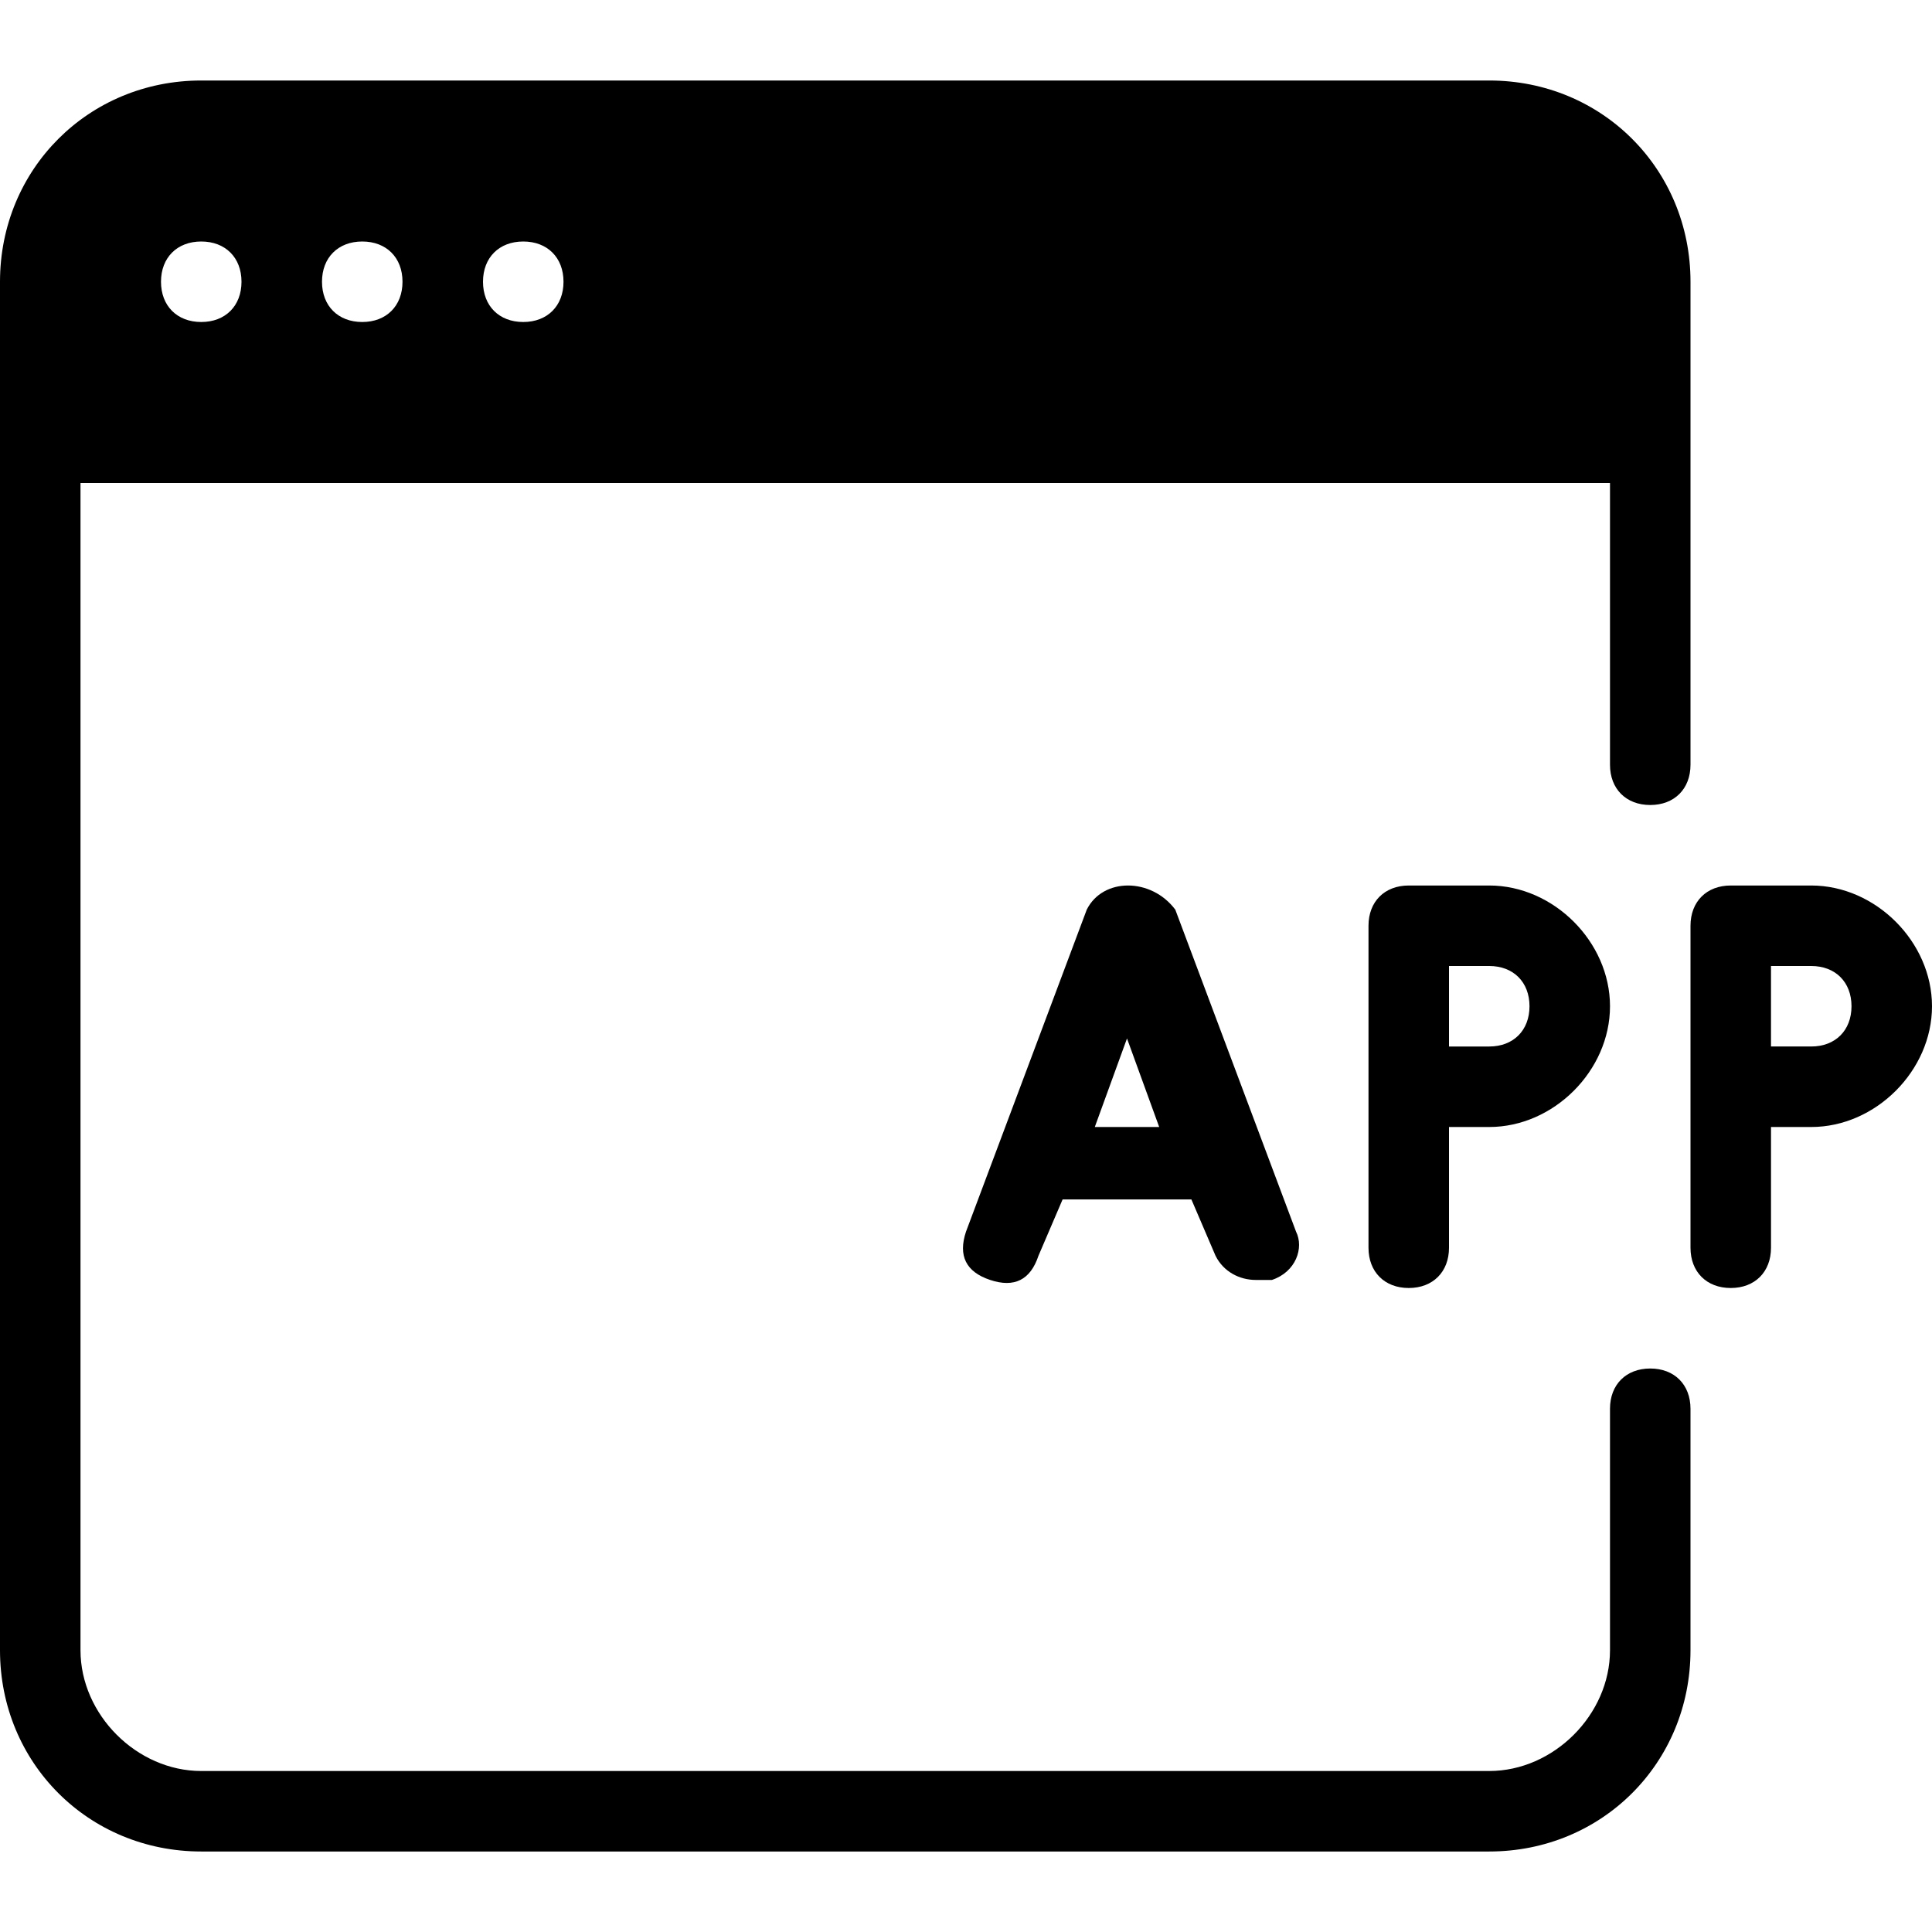
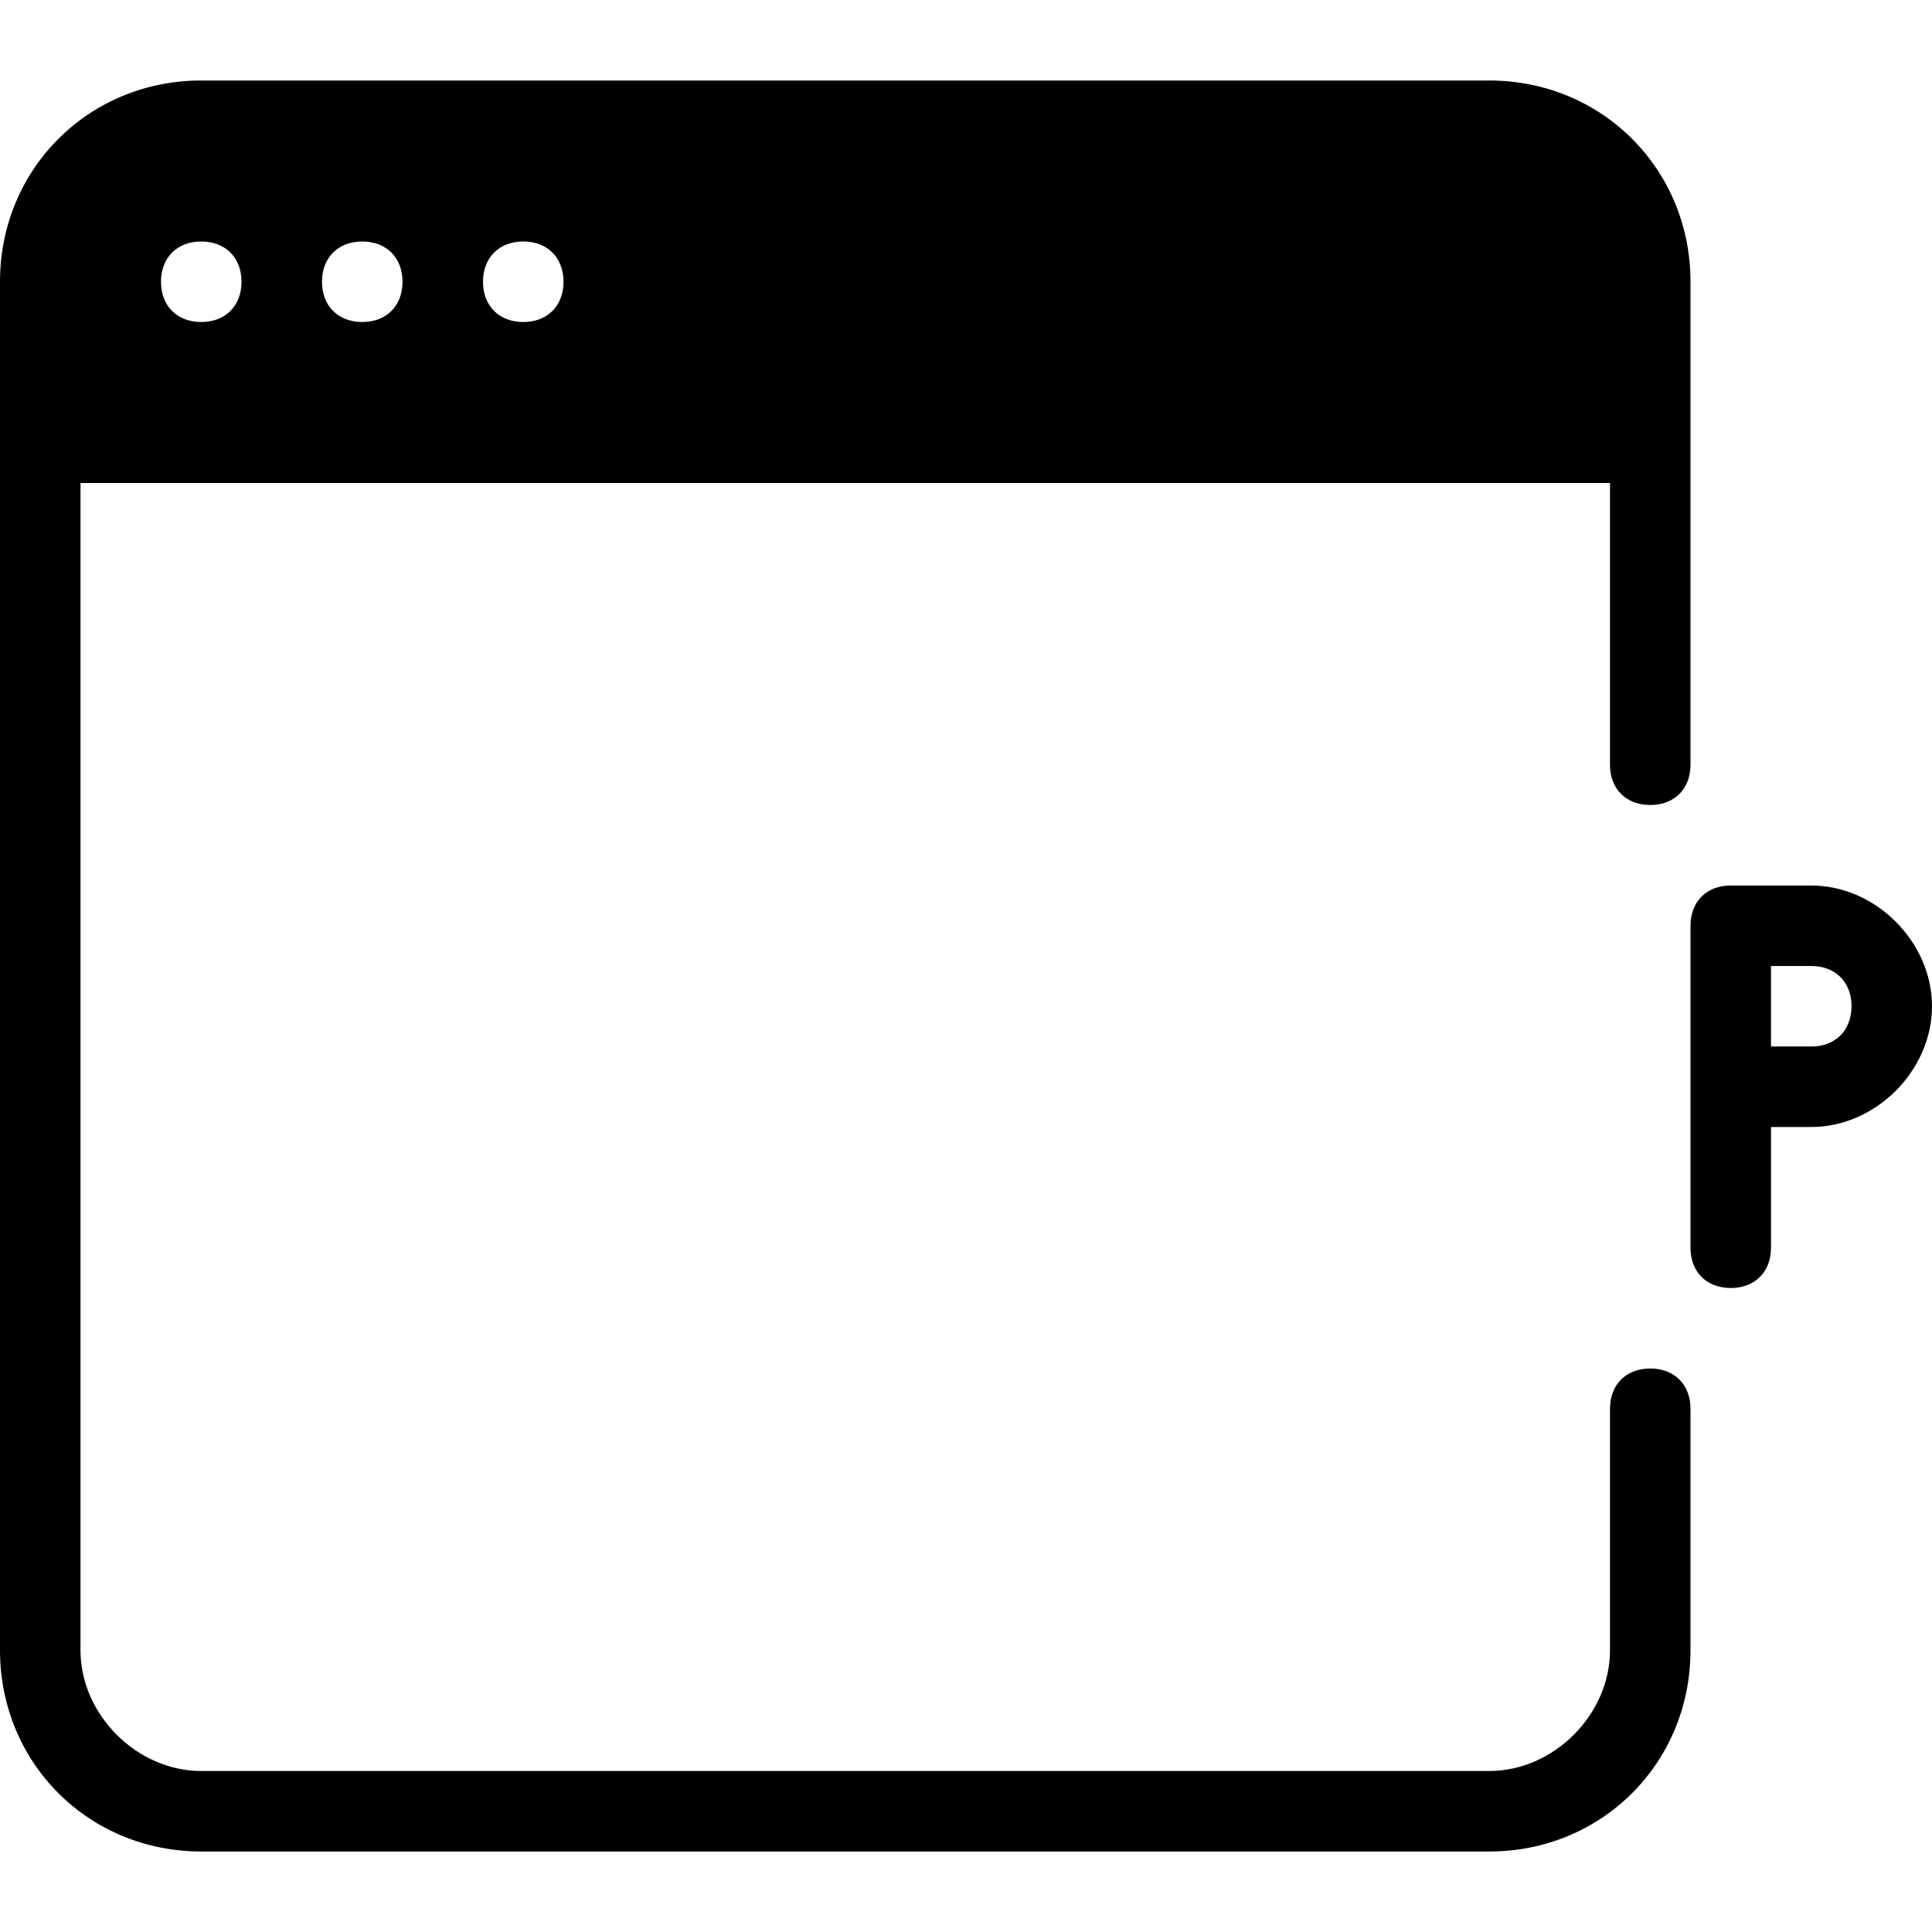
<svg xmlns="http://www.w3.org/2000/svg" id="Layer_1" enable-background="new 0 0 512 512" viewBox="0 0 512 512">
  <g>
    <g>
      <g>
-         <path d="m373.333 234.667c-6.4 0-10.667 4.267-10.667 10.667v85.333c0 6.4 4.267 10.667 10.667 10.667s10.667-4.267 10.667-10.667v-32h10.667c17.066 0 32-14.934 32-32s-14.934-32-32-32zm32 32c0 6.4-4.267 10.667-10.667 10.667h-10.666v-21.334h10.667c6.399 0 10.666 4.267 10.666 10.667z" />
        <path d="m480 234.667h-21.333c-6.4 0-10.667 4.267-10.667 10.667v85.333c0 6.4 4.267 10.667 10.667 10.667s10.667-4.267 10.667-10.667v-32h10.666c17.066 0 32-14.934 32-32s-14.934-32-32-32zm0 42.666h-10.667v-21.333h10.667c6.4 0 10.667 4.267 10.667 10.667 0 6.399-4.267 10.666-10.667 10.666z" />
-         <path d="m288 241.067-32 85.333c-2.133 6.4 0 10.667 6.4 12.8s10.667 0 12.8-6.4l6.4-14.934h34.133l6.4 14.934c2.133 4.267 6.4 6.4 10.667 6.4h4.267c6.4-2.133 8.533-8.533 6.4-12.8l-32-85.333c-6.401-8.533-19.2-8.533-23.467 0zm2.133 57.6 8.533-23.467 8.533 23.467z" />
        <path d="m437.333 362.667c-6.4 0-10.667 4.267-10.667 10.667v64c0 17.066-14.934 32-32 32h-341.333c-17.066 0-32-14.934-32-32v-309.334h405.333v74.667c0 6.4 4.267 10.667 10.667 10.667s10.667-4.267 10.667-10.667v-128c0-29.867-23.467-53.333-53.333-53.333h-341.334c-29.866-.001-53.333 23.466-53.333 53.333v362.667c0 29.867 23.467 53.333 53.333 53.333h341.333c29.867 0 53.333-23.467 53.333-53.333v-64c.001-6.4-4.266-10.667-10.666-10.667zm-298.666-298.667c6.4 0 10.667 4.267 10.667 10.667s-4.267 10.667-10.667 10.667-10.667-4.267-10.667-10.667 4.267-10.667 10.667-10.667zm-42.667 0c6.4 0 10.667 4.267 10.667 10.667s-4.267 10.667-10.667 10.667-10.667-4.267-10.667-10.667 4.267-10.667 10.667-10.667zm-42.667 0c6.4 0 10.667 4.267 10.667 10.667s-4.267 10.667-10.667 10.667-10.667-4.267-10.667-10.667c.001-6.4 4.268-10.667 10.667-10.667z" />
      </g>
    </g>
  </g>
  <g />
  <g />
  <g />
  <g />
  <g />
  <g />
  <g />
  <g />
  <g />
  <g />
  <g />
  <g />
  <g />
  <g />
  <g />
</svg>